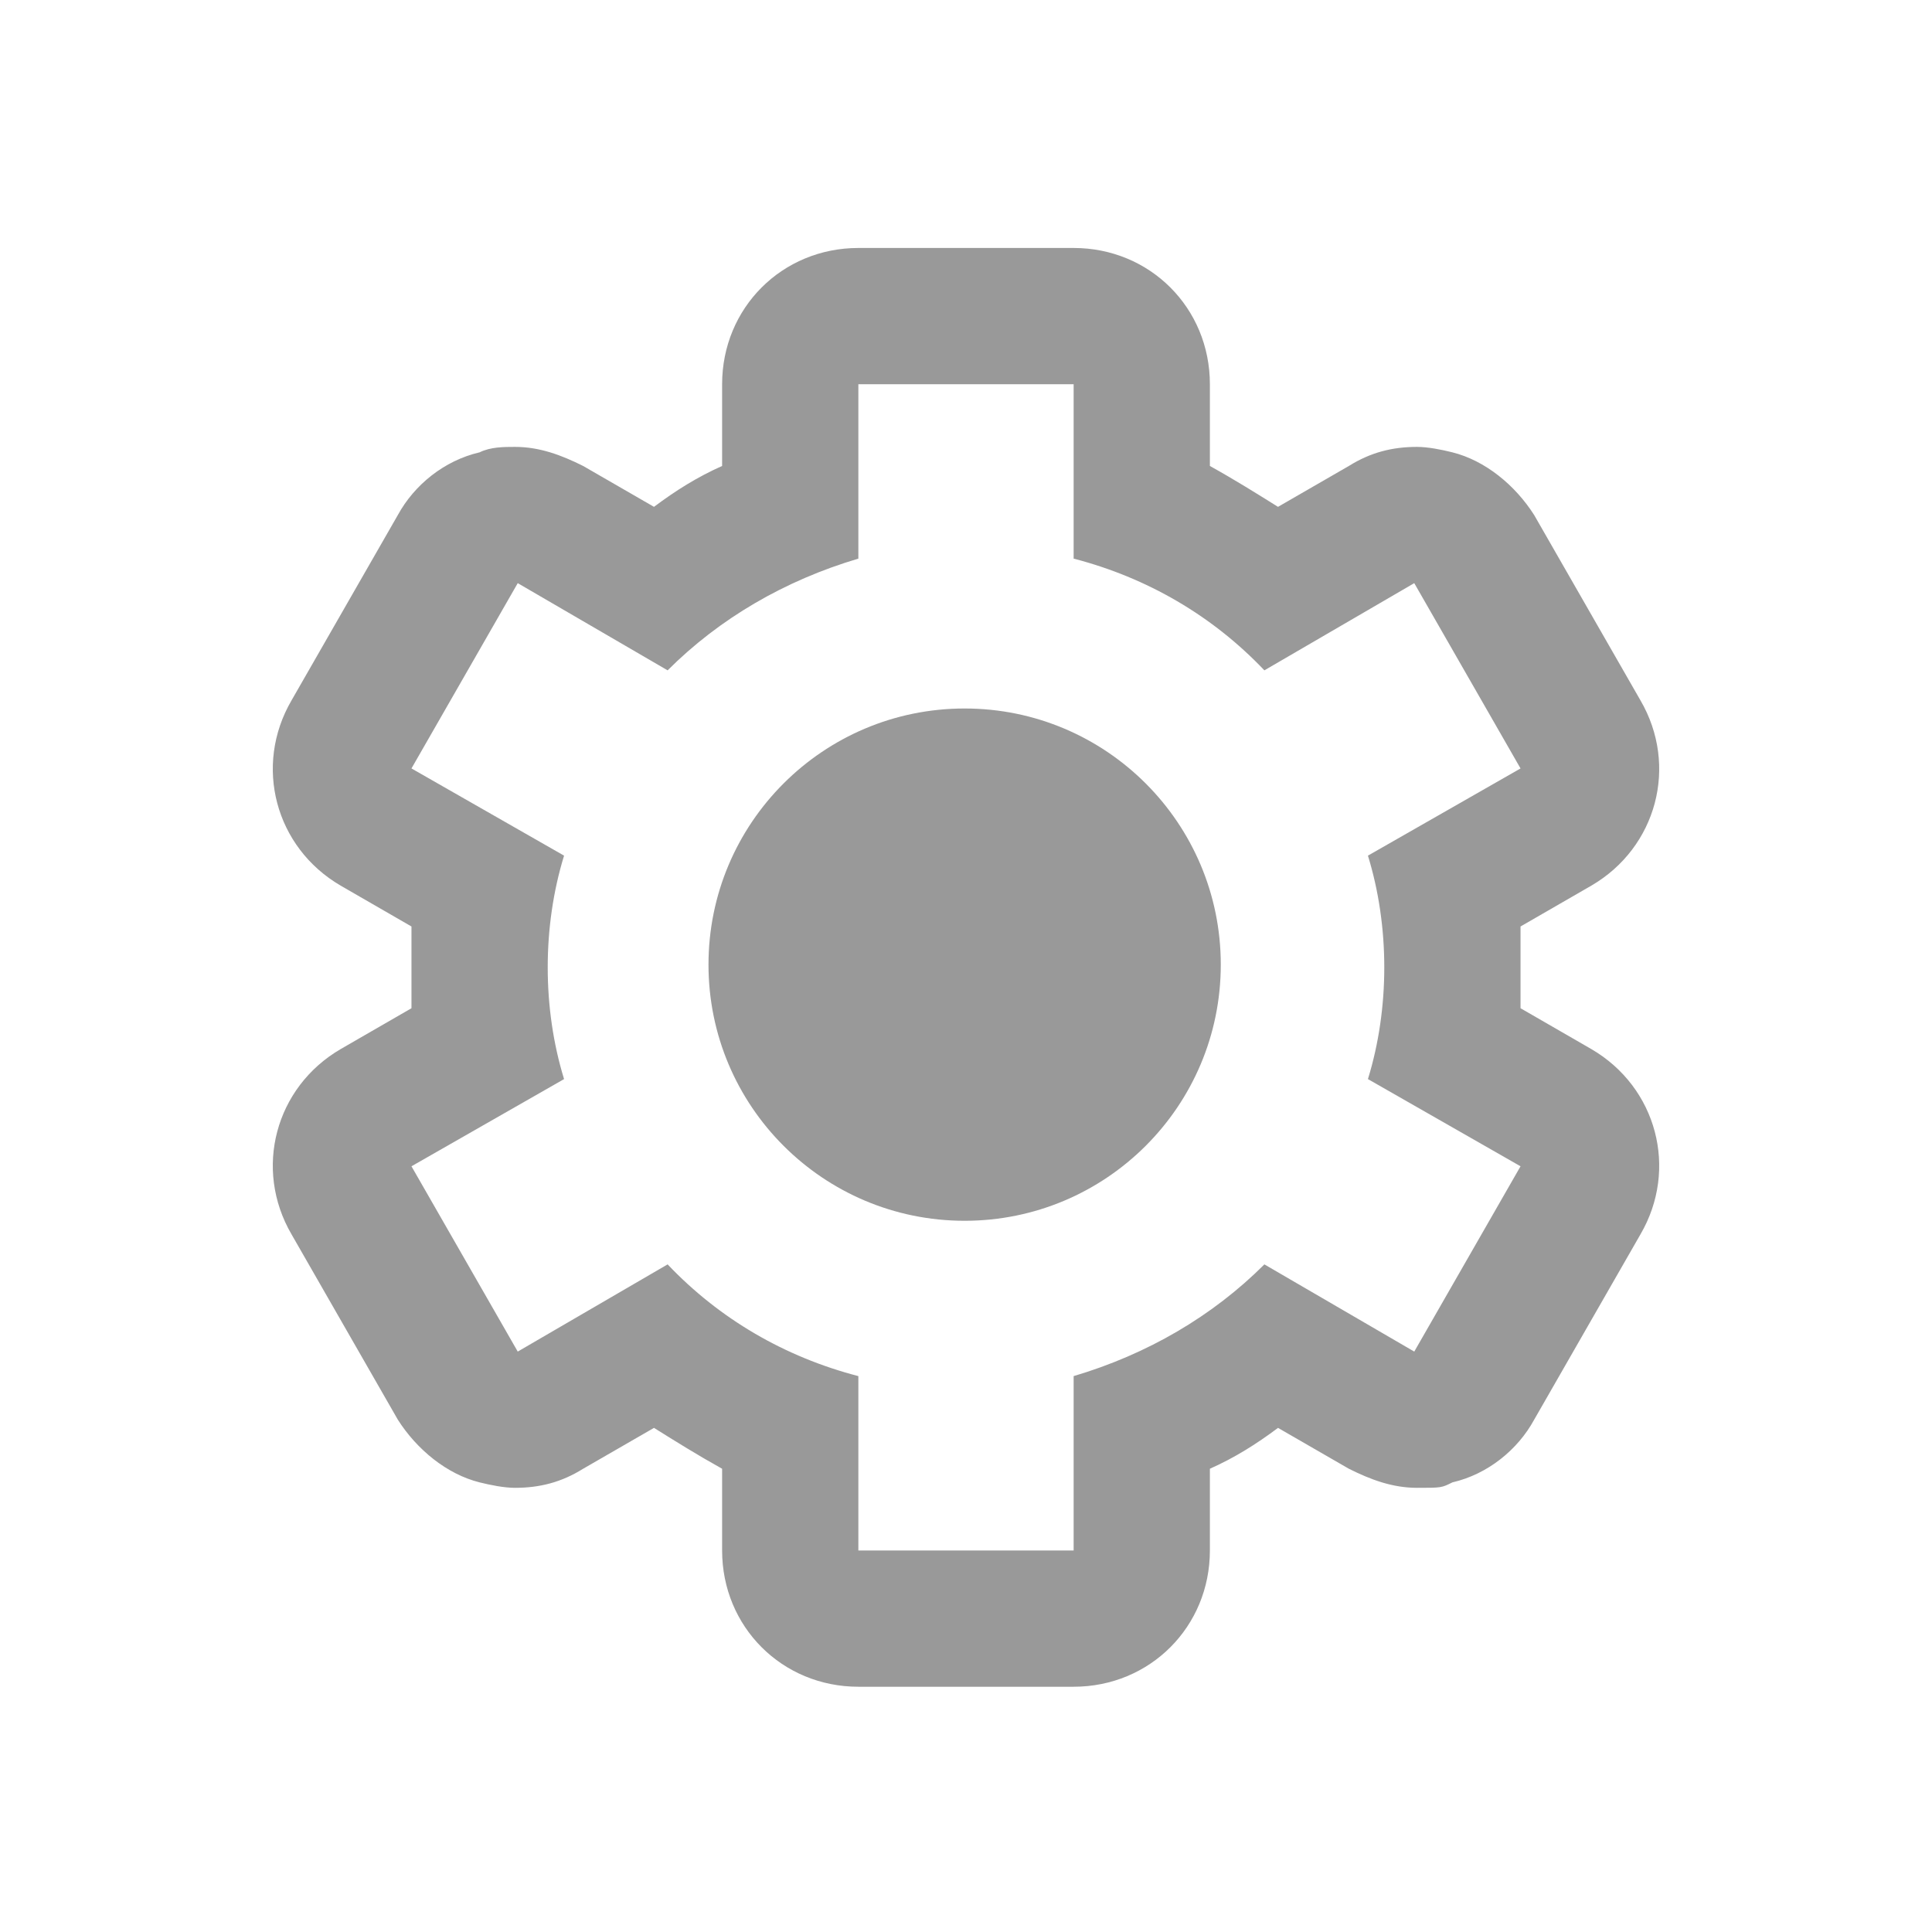
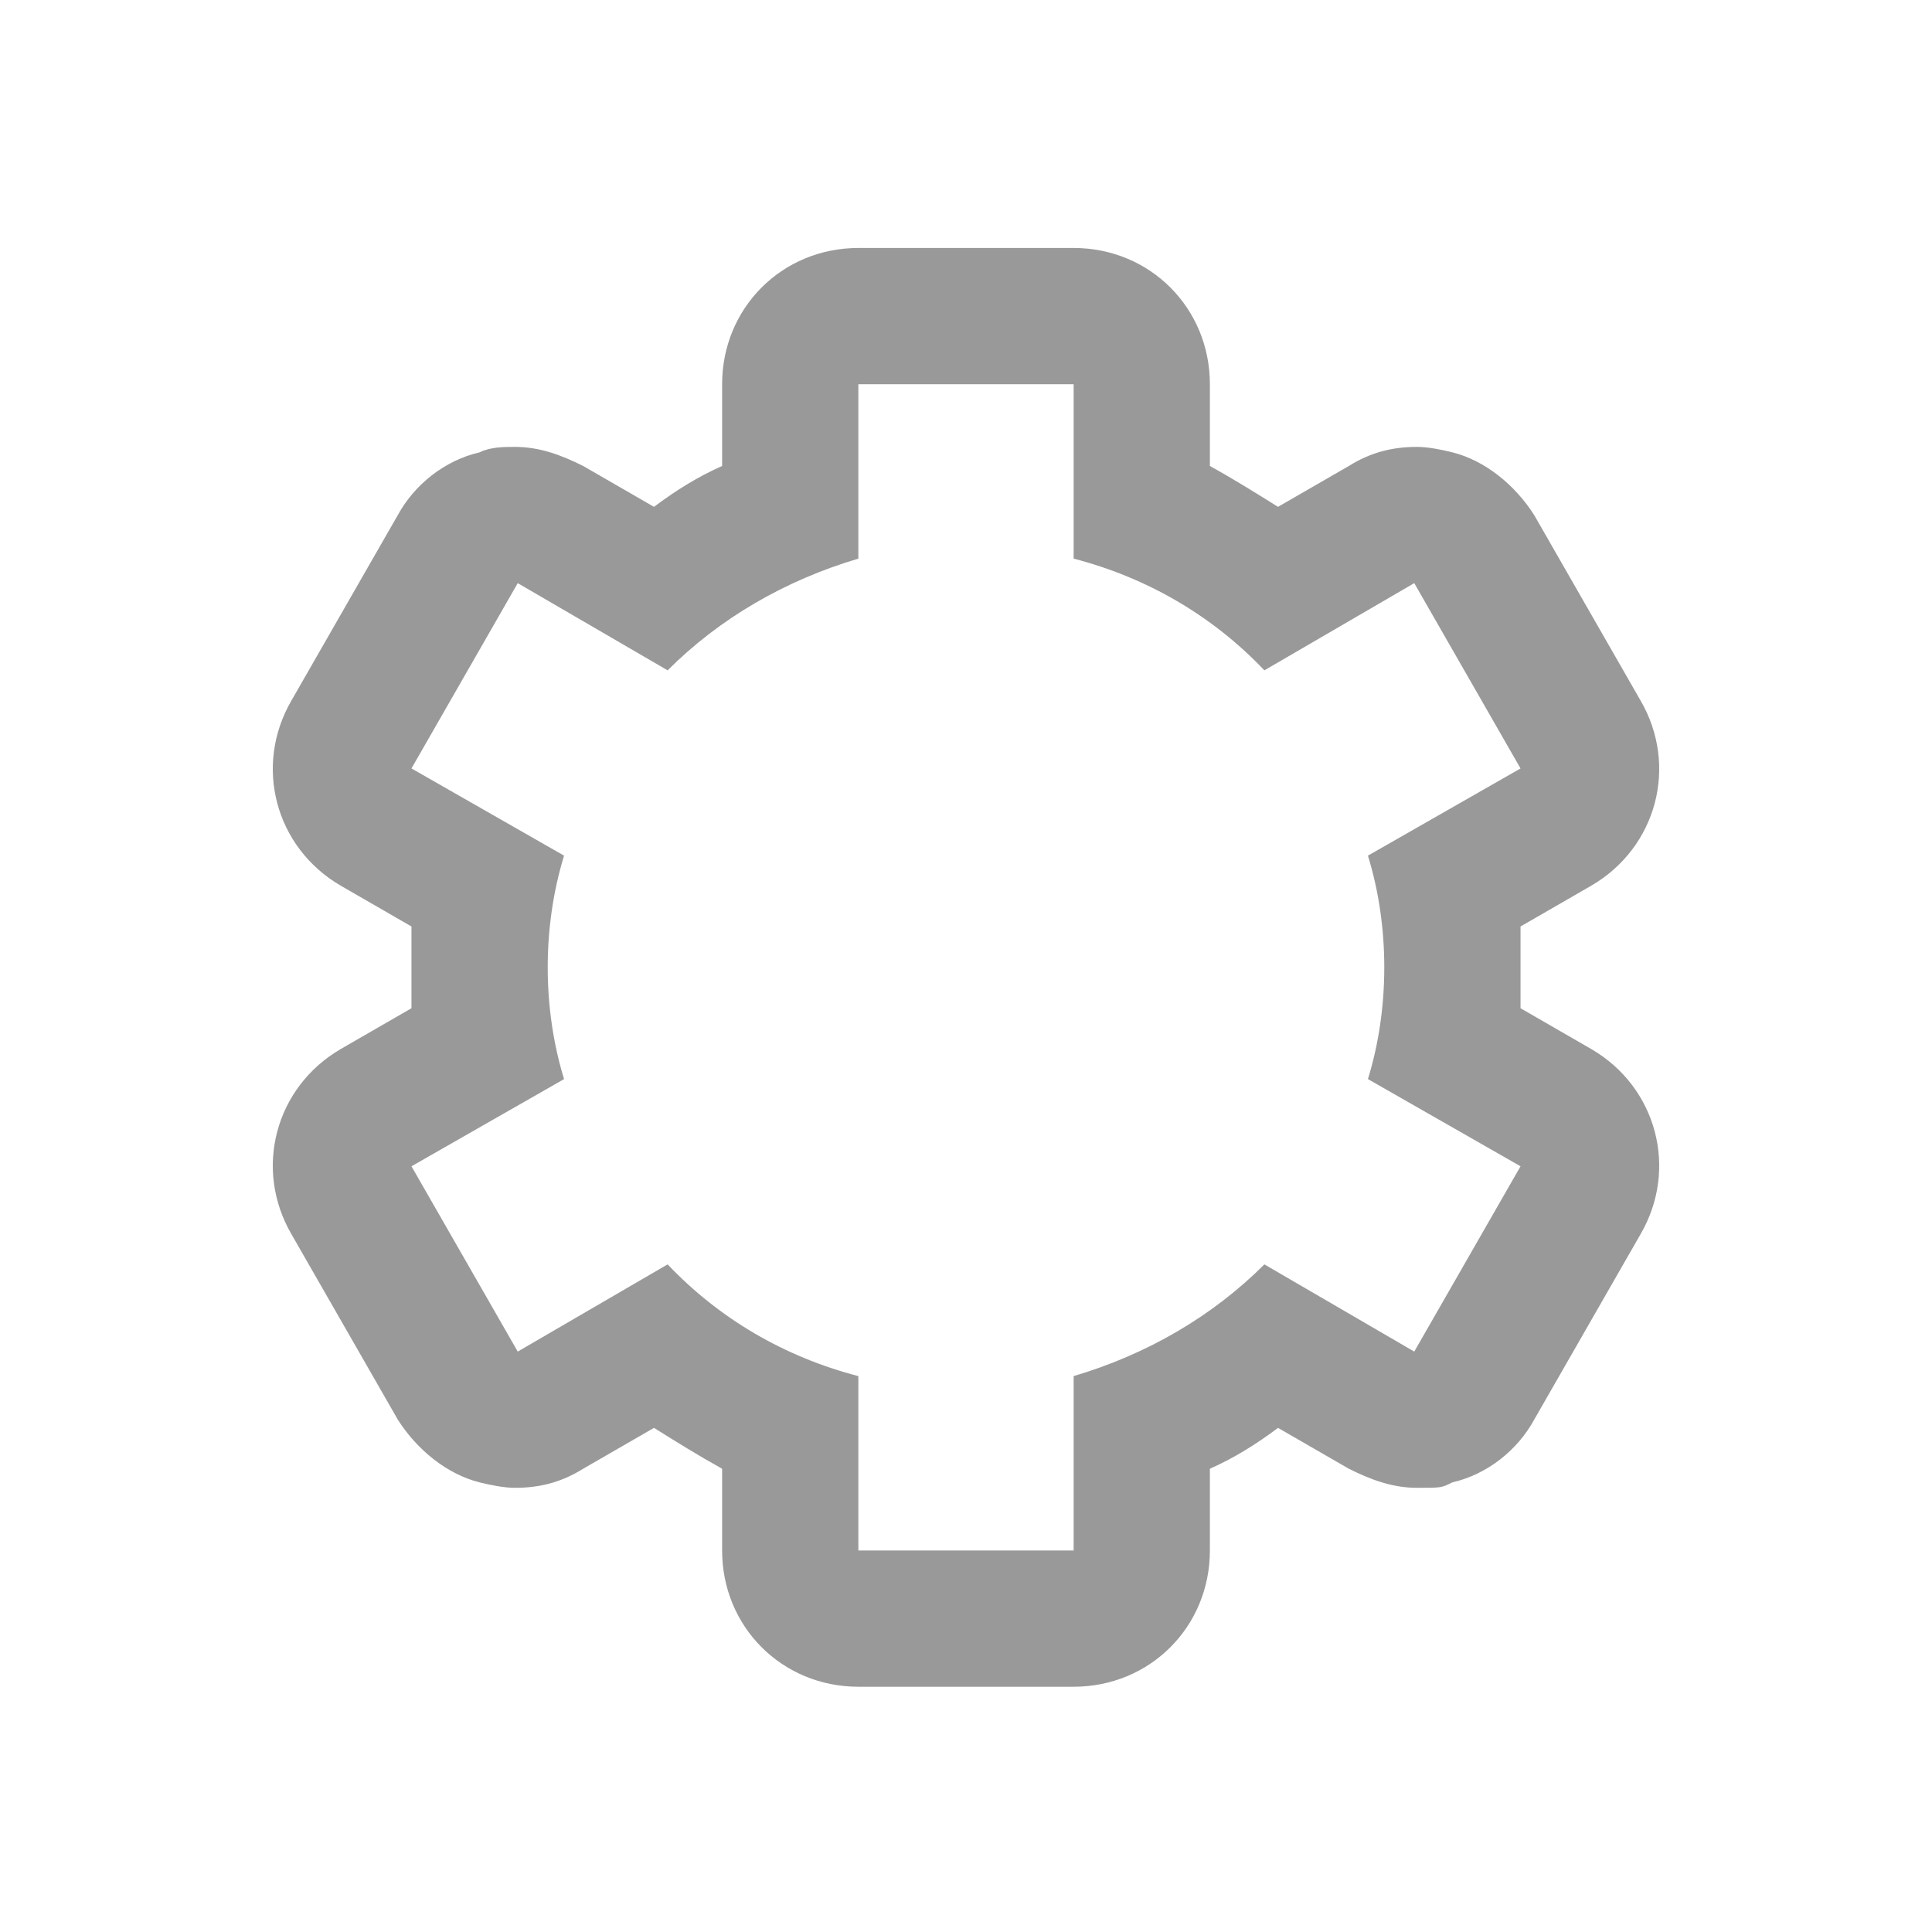
<svg xmlns="http://www.w3.org/2000/svg" id="_レイヤー_1" data-name="レイヤー_1" version="1.1" viewBox="0 0 70.9 70.9">
  <defs>
    <style>
      .st0 {
        fill: #fff;
      }

      .st1 {
        fill: #999;
      }
    </style>
  </defs>
-   <rect class="st0" x="0" y="0" width="70.9" height="70.9" />
  <g>
    <path class="st1" d="M39.4,14.1v6.4c2.7.7,5.1,2.1,7,4.1l5.5-3.2,3.9,6.8-5.6,3.2c.4,1.3.6,2.7.6,4.1s-.2,2.8-.6,4.1l5.6,3.2-3.9,6.8-5.5-3.2c-1.9,1.9-4.3,3.3-7,4.1v6.4h-7.9v-6.4c-2.7-.7-5.1-2.1-7-4.1l-5.5,3.2-3.9-6.8,5.6-3.2c-.4-1.3-.6-2.7-.6-4.1s.2-2.8.6-4.1l-5.6-3.2,3.9-6.8,5.5,3.2c1.9-1.9,4.3-3.3,7-4.1v-6.4h7.9M39.4,9.1h-7.9c-2.8,0-5,2.2-5,5v3c-.9.4-1.7.9-2.5,1.5l-2.6-1.5c-.8-.4-1.6-.7-2.5-.7-.4,0-.9,0-1.3.2-1.3.3-2.4,1.2-3,2.3l-3.9,6.8c-1.4,2.4-.6,5.4,1.8,6.8l2.6,1.5c0,.5,0,1,0,1.5s0,1,0,1.5l-2.6,1.5c-2.4,1.4-3.2,4.4-1.8,6.8l3.9,6.8c.7,1.1,1.8,2,3,2.3.4.1.9.2,1.3.2.9,0,1.7-.2,2.5-.7l2.6-1.5c.8.5,1.6,1,2.5,1.5v3c0,2.8,2.2,5,5,5h7.9c2.8,0,5-2.2,5-5v-3c.9-.4,1.7-.9,2.5-1.5l2.6,1.5c.8.4,1.6.7,2.5.7s.9,0,1.3-.2c1.3-.3,2.4-1.2,3-2.3l3.9-6.8c1.4-2.4.6-5.4-1.8-6.8l-2.6-1.5c0-.5,0-1,0-1.5s0-1,0-1.5l2.6-1.5c2.4-1.4,3.2-4.4,1.8-6.8l-3.9-6.8c-.7-1.1-1.8-2-3-2.3-.4-.1-.9-.2-1.3-.2-.9,0-1.7.2-2.5.7l-2.6,1.5c-.8-.5-1.6-1-2.5-1.5v-3c0-2.8-2.2-5-5-5h0Z" />
-     <circle class="st1" cx="35.4" cy="35.4" r="9.4" />
  </g>
</svg>